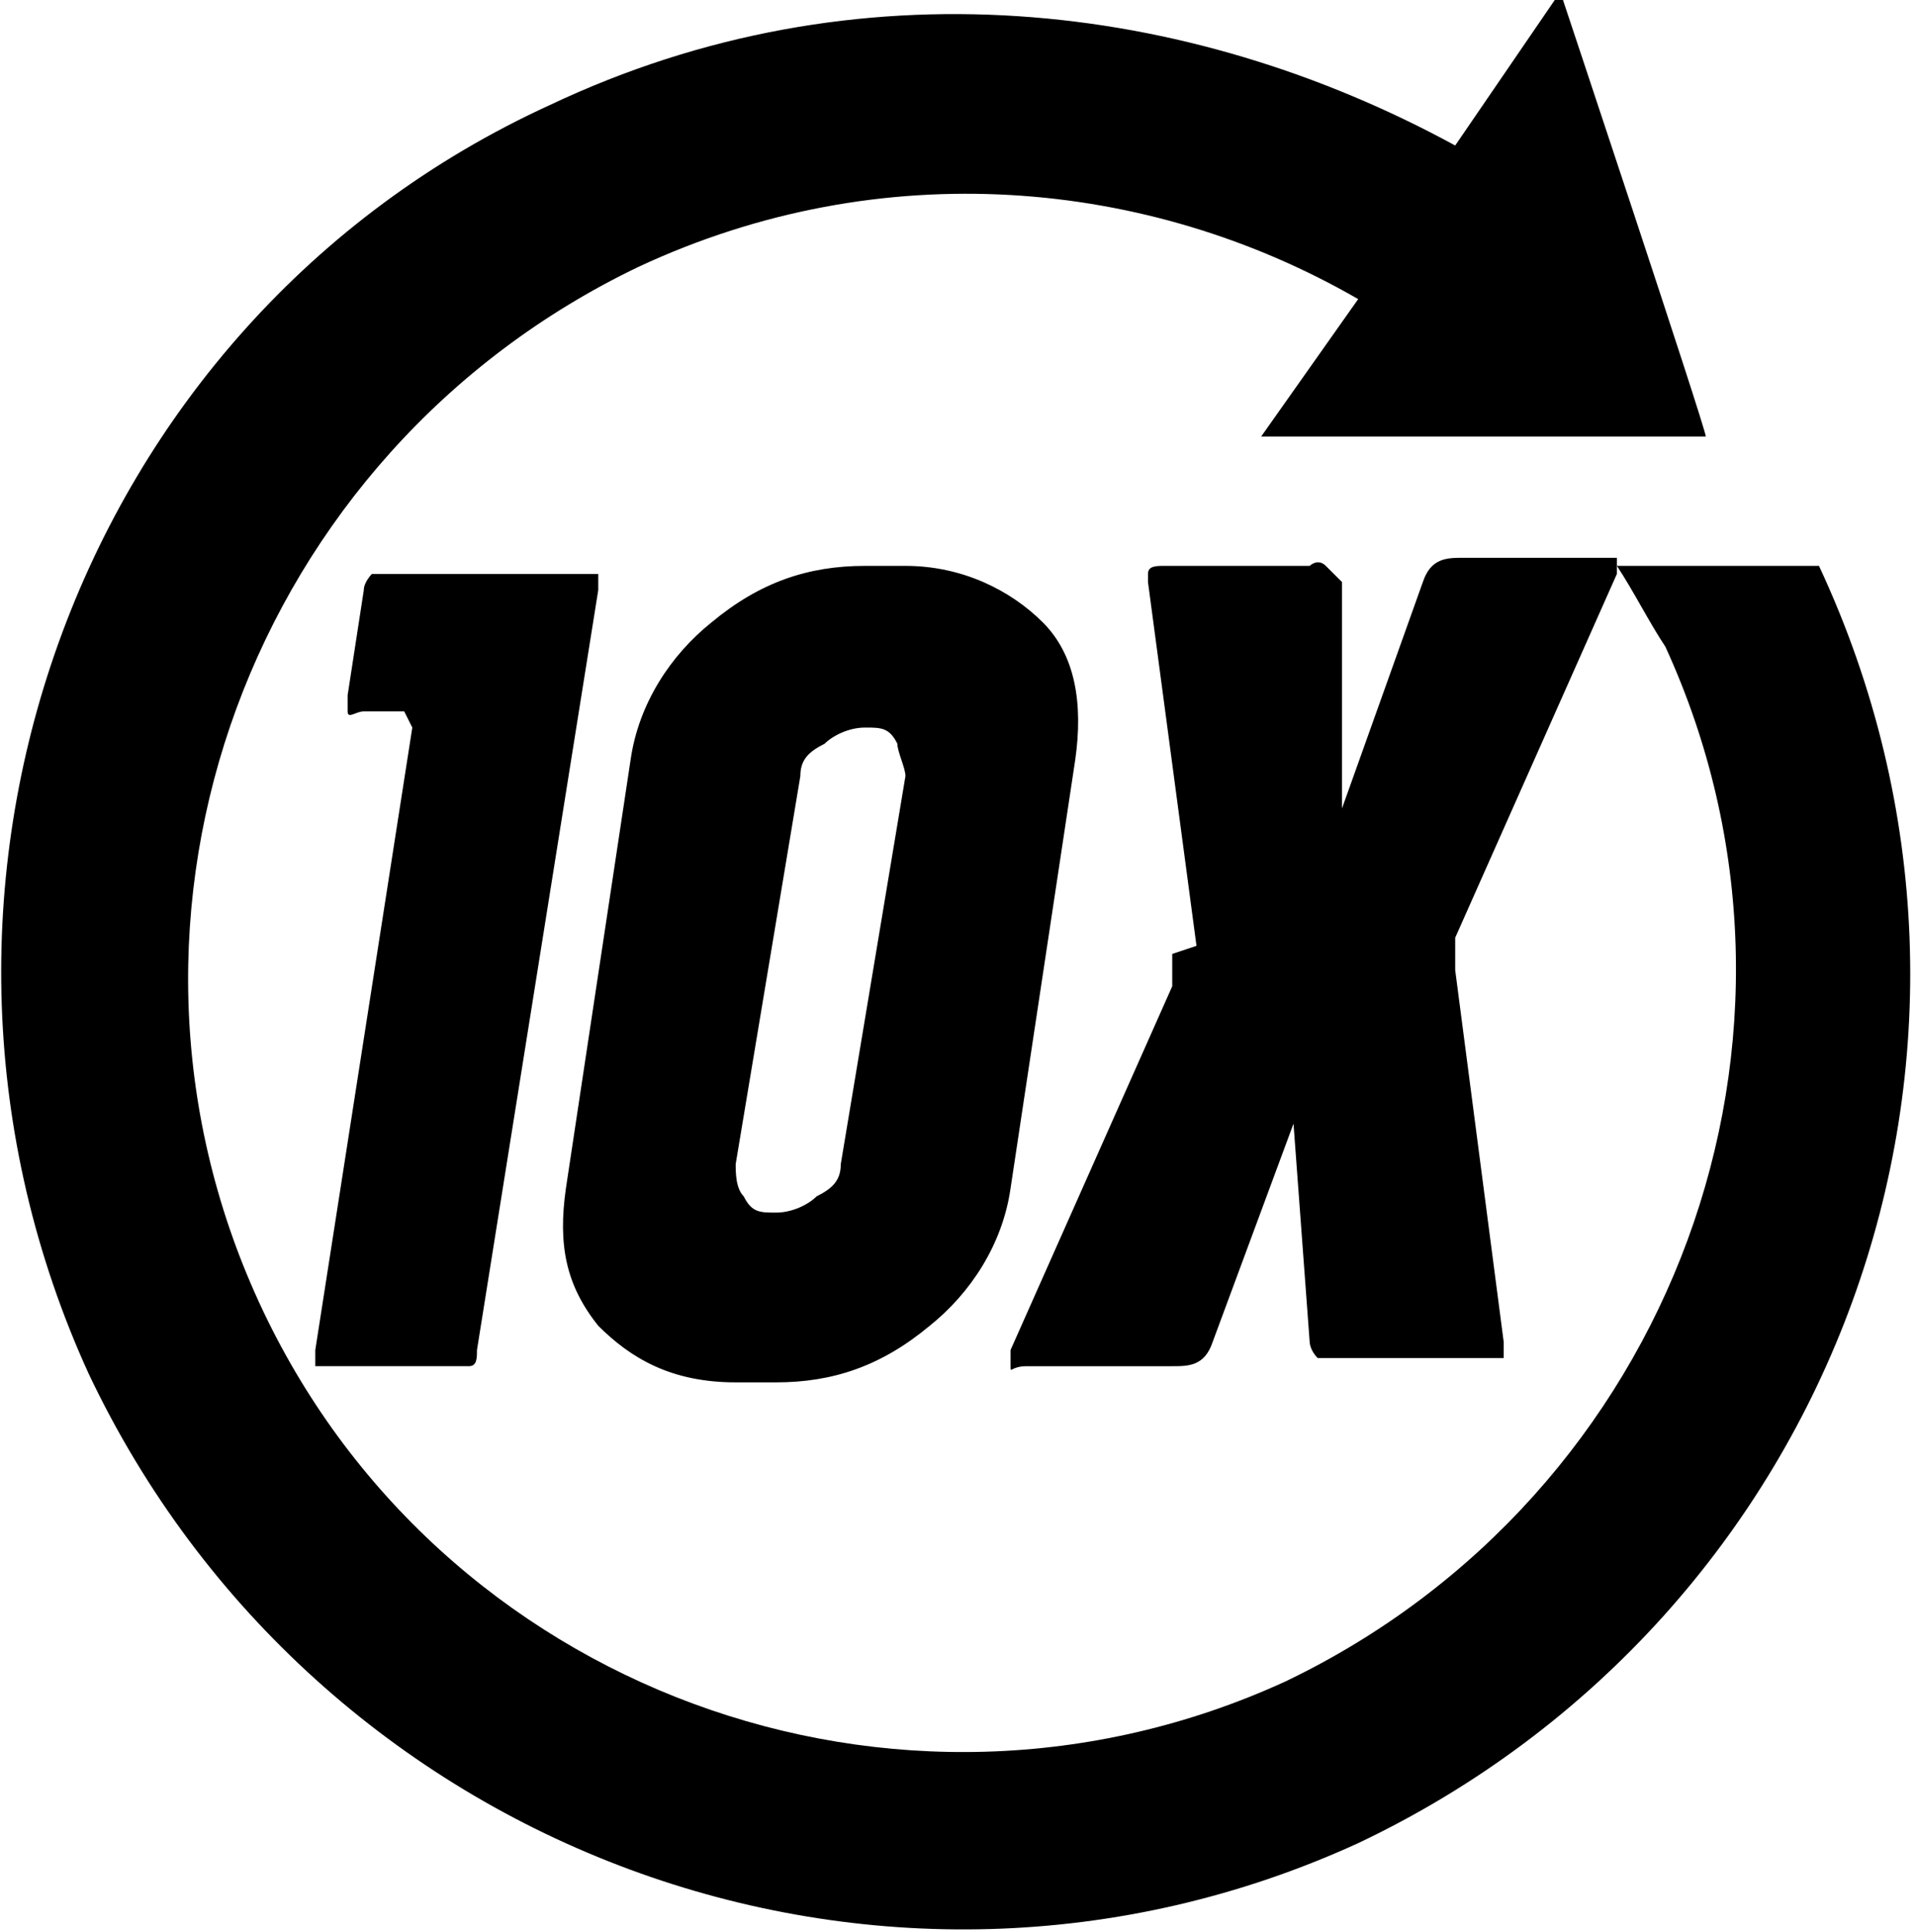
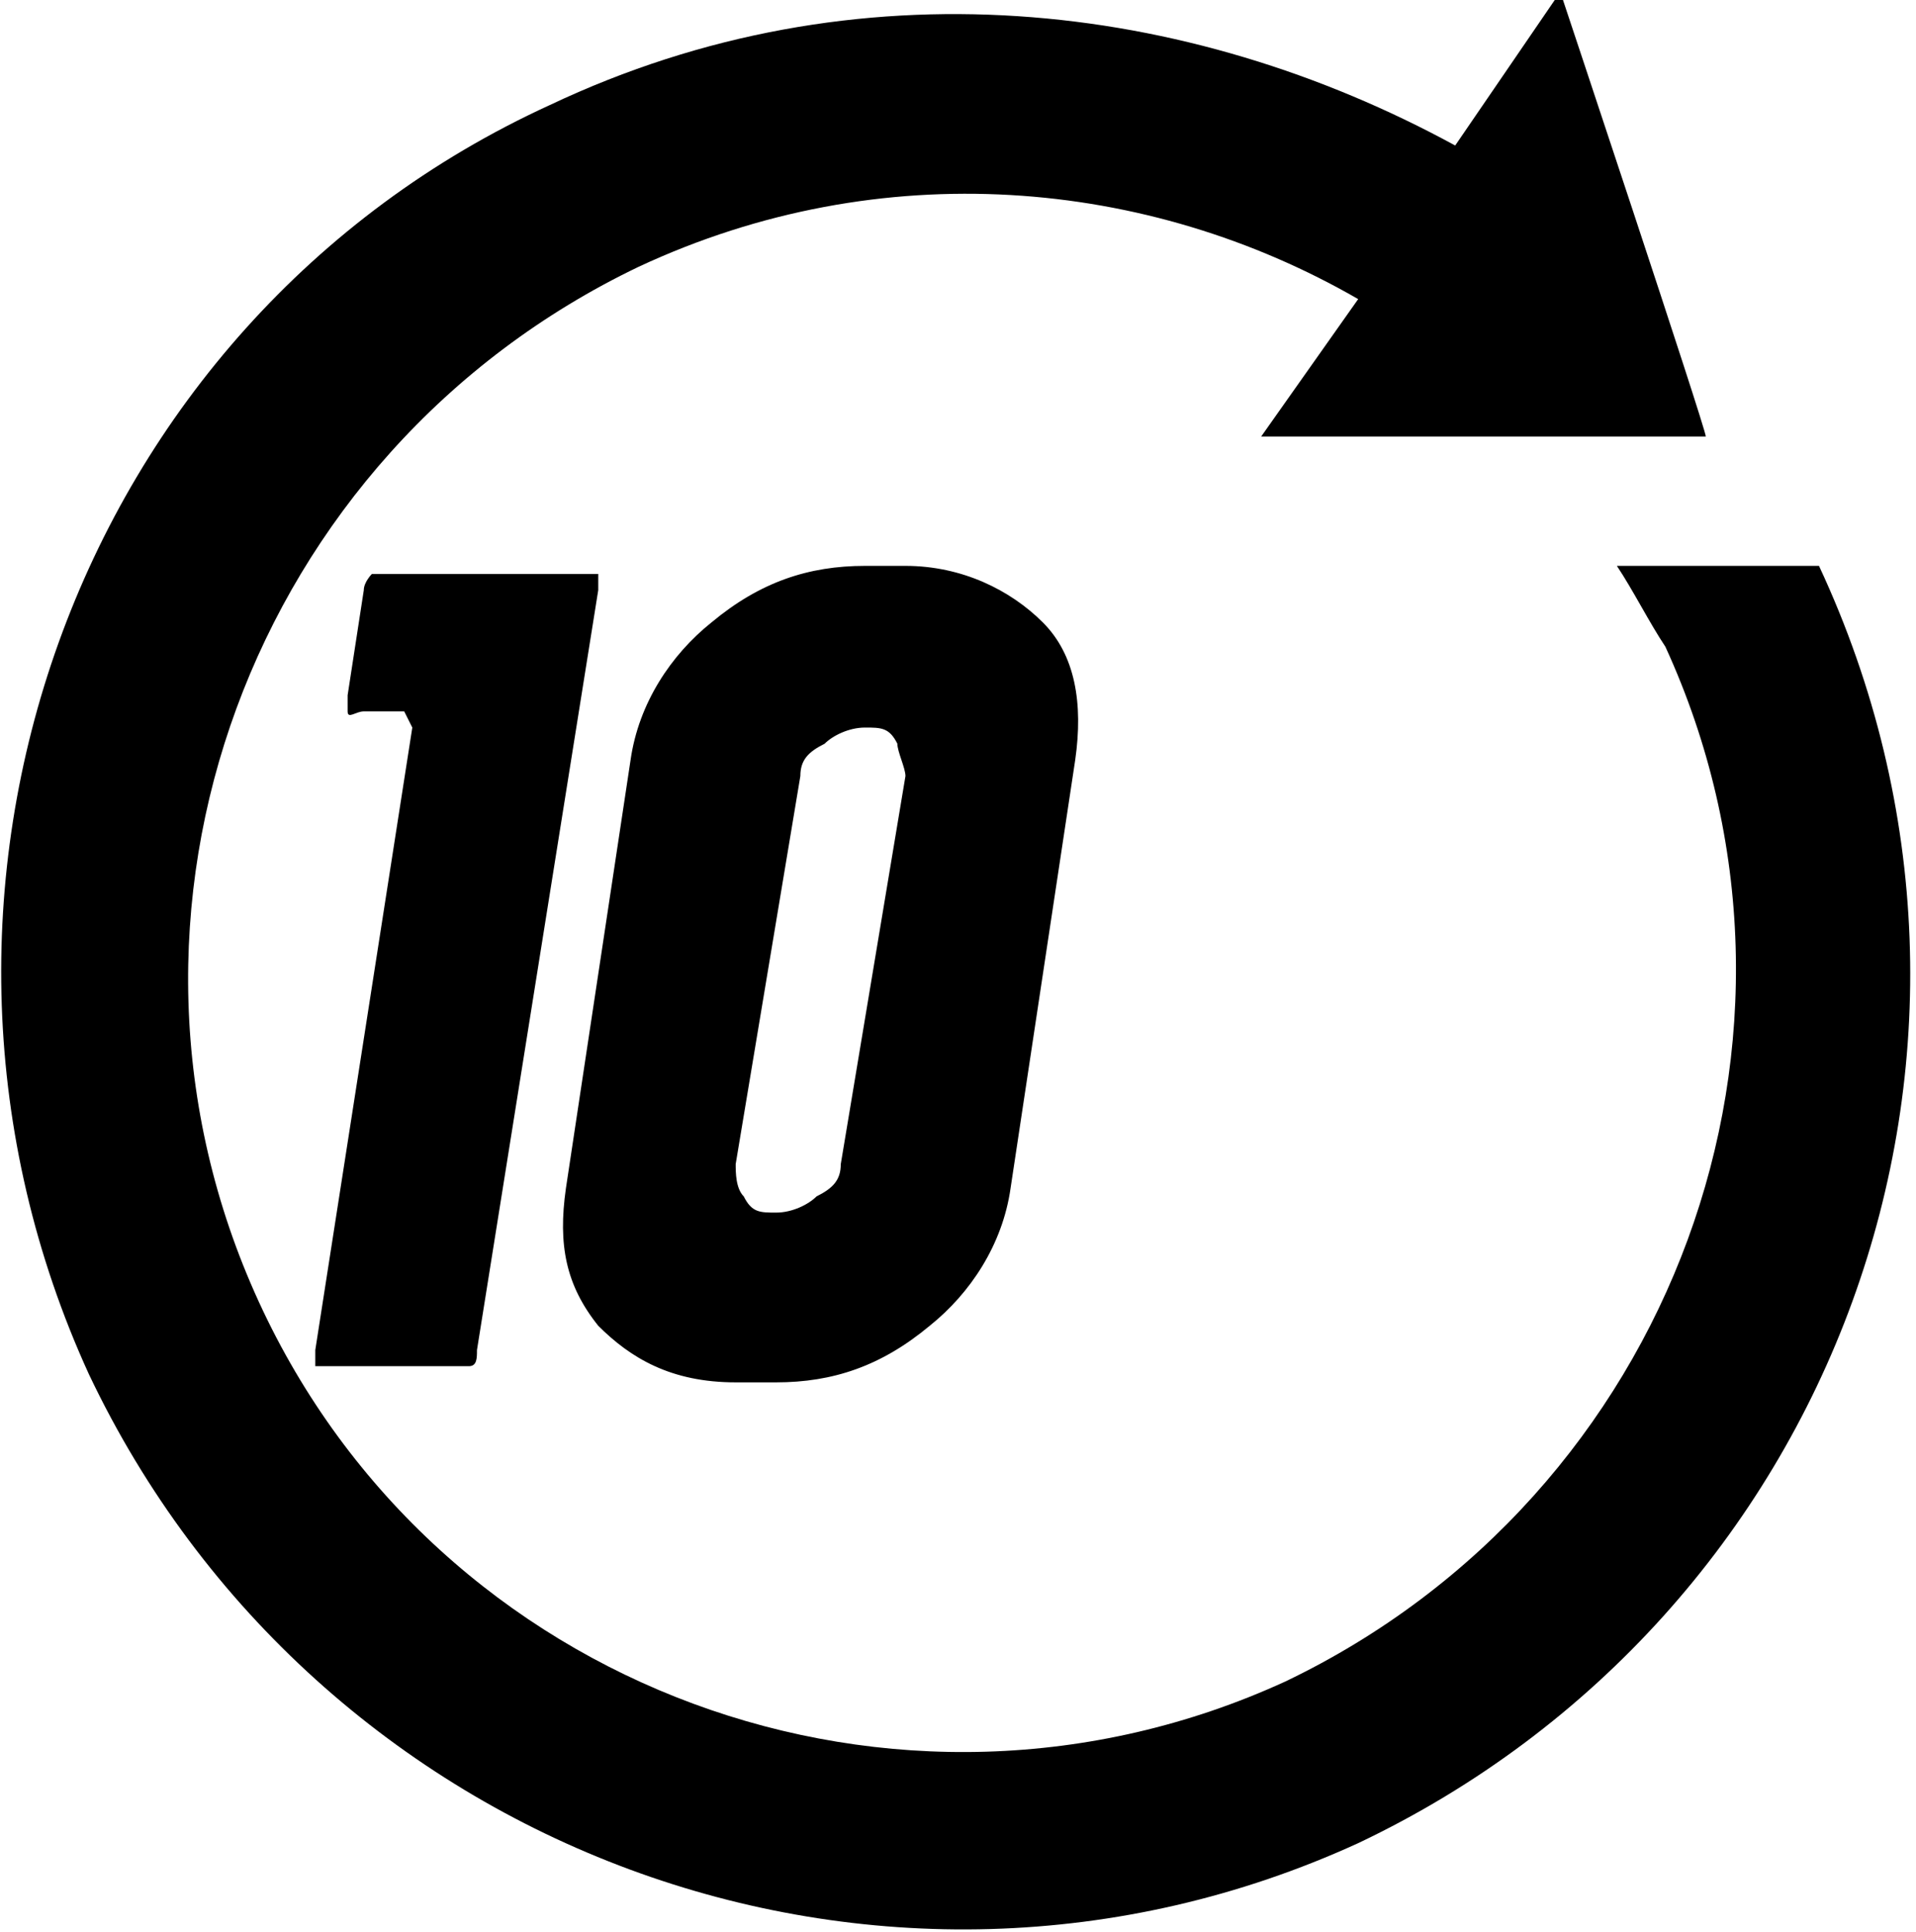
<svg xmlns="http://www.w3.org/2000/svg" version="1.1" viewBox="0 0 23.7 23.9">
  <g>
    <g id="Layer_1">
      <path d="M22.6,7s0,0,0,0h-2.6c.2.3.4.7.6,1,2.2,4.8.1,10.5-4.7,12.8-4.8,2.2-10.5.1-12.7-4.7-2.2-4.8-.1-10.5,4.7-12.8,3-1.4,6.3-1.1,8.9.4l-1.2,1.7h5.5c0-.1-1.8-5.5-1.8-5.5l-1.3,1.9C14.7,0,10.6-.5,6.8,1.3.9,4-1.6,11.1,1.1,17c2.8,5.9,9.8,8.5,15.7,5.8,5.9-2.8,8.5-9.8,5.7-15.8" />
-       <path d="M14.5,11.8c0,.1,0,.3,0,.4l-2,4.5c0,0,0,.1,0,.2s0,0,.2,0h1.8c.2,0,.4,0,.5-.3l1-2.7s0,0,0,0c0,0,0,0,0,0,0,0,0,0,0,0l.2,2.7c0,0,0,.1.1.2,0,0,.2,0,.3,0h1.8c0,0,.1,0,.2,0,0,0,0-.1,0-.2l-.6-4.6c0-.1,0-.3,0-.4l2-4.5s0,0,0-.1c0,0,0,0,0-.1,0,0,0,0-.1,0h-1.8c-.2,0-.4,0-.5.3l-1,2.8s0,0,0,0c0,0,0,0,0,0,0,0,0,0,0,0v-2.8c0,0-.1-.1-.2-.2s-.2,0-.2,0h-1.8c-.1,0-.2,0-.2.1,0,0,0,0,0,.1l.6,4.5Z" />
      <path d="M5.1,9c0,0,0,0,0,0l-1.2,7.7c0,0,0,.1,0,.2,0,0,.1,0,.2,0h1.5c0,0,.1,0,.2,0s.1-.1.1-.2l1.5-9.4c0,0,0-.1,0-.2,0,0-.1,0-.2,0h-2.4c0,0-.2,0-.2,0,0,0-.1.1-.1.2l-.2,1.3c0,0,0,.1,0,.2s.1,0,.2,0h.5Z" />
      <path d="M12.9,7.7c-.4-.4-1-.7-1.7-.7h-.5c-.7,0-1.3.2-1.9.7-.5.4-.9,1-1,1.7l-.8,5.3c-.1.7,0,1.2.4,1.7.4.4.9.7,1.7.7h.5c.7,0,1.3-.2,1.9-.7.5-.4.9-1,1-1.7l.8-5.3c.1-.7,0-1.3-.4-1.7ZM10.4,14.4c0,.2-.1.3-.3.4-.1.1-.3.2-.5.2s-.3,0-.4-.2c-.1-.1-.1-.3-.1-.4l.8-4.8c0-.2.1-.3.3-.4.1-.1.3-.2.5-.2,0,0,0,0,0,0h0s0,0,0,0c.2,0,.3,0,.4.2,0,.1.1.3.1.4l-.8,4.8Z" />
    </g>
  </g>
</svg>